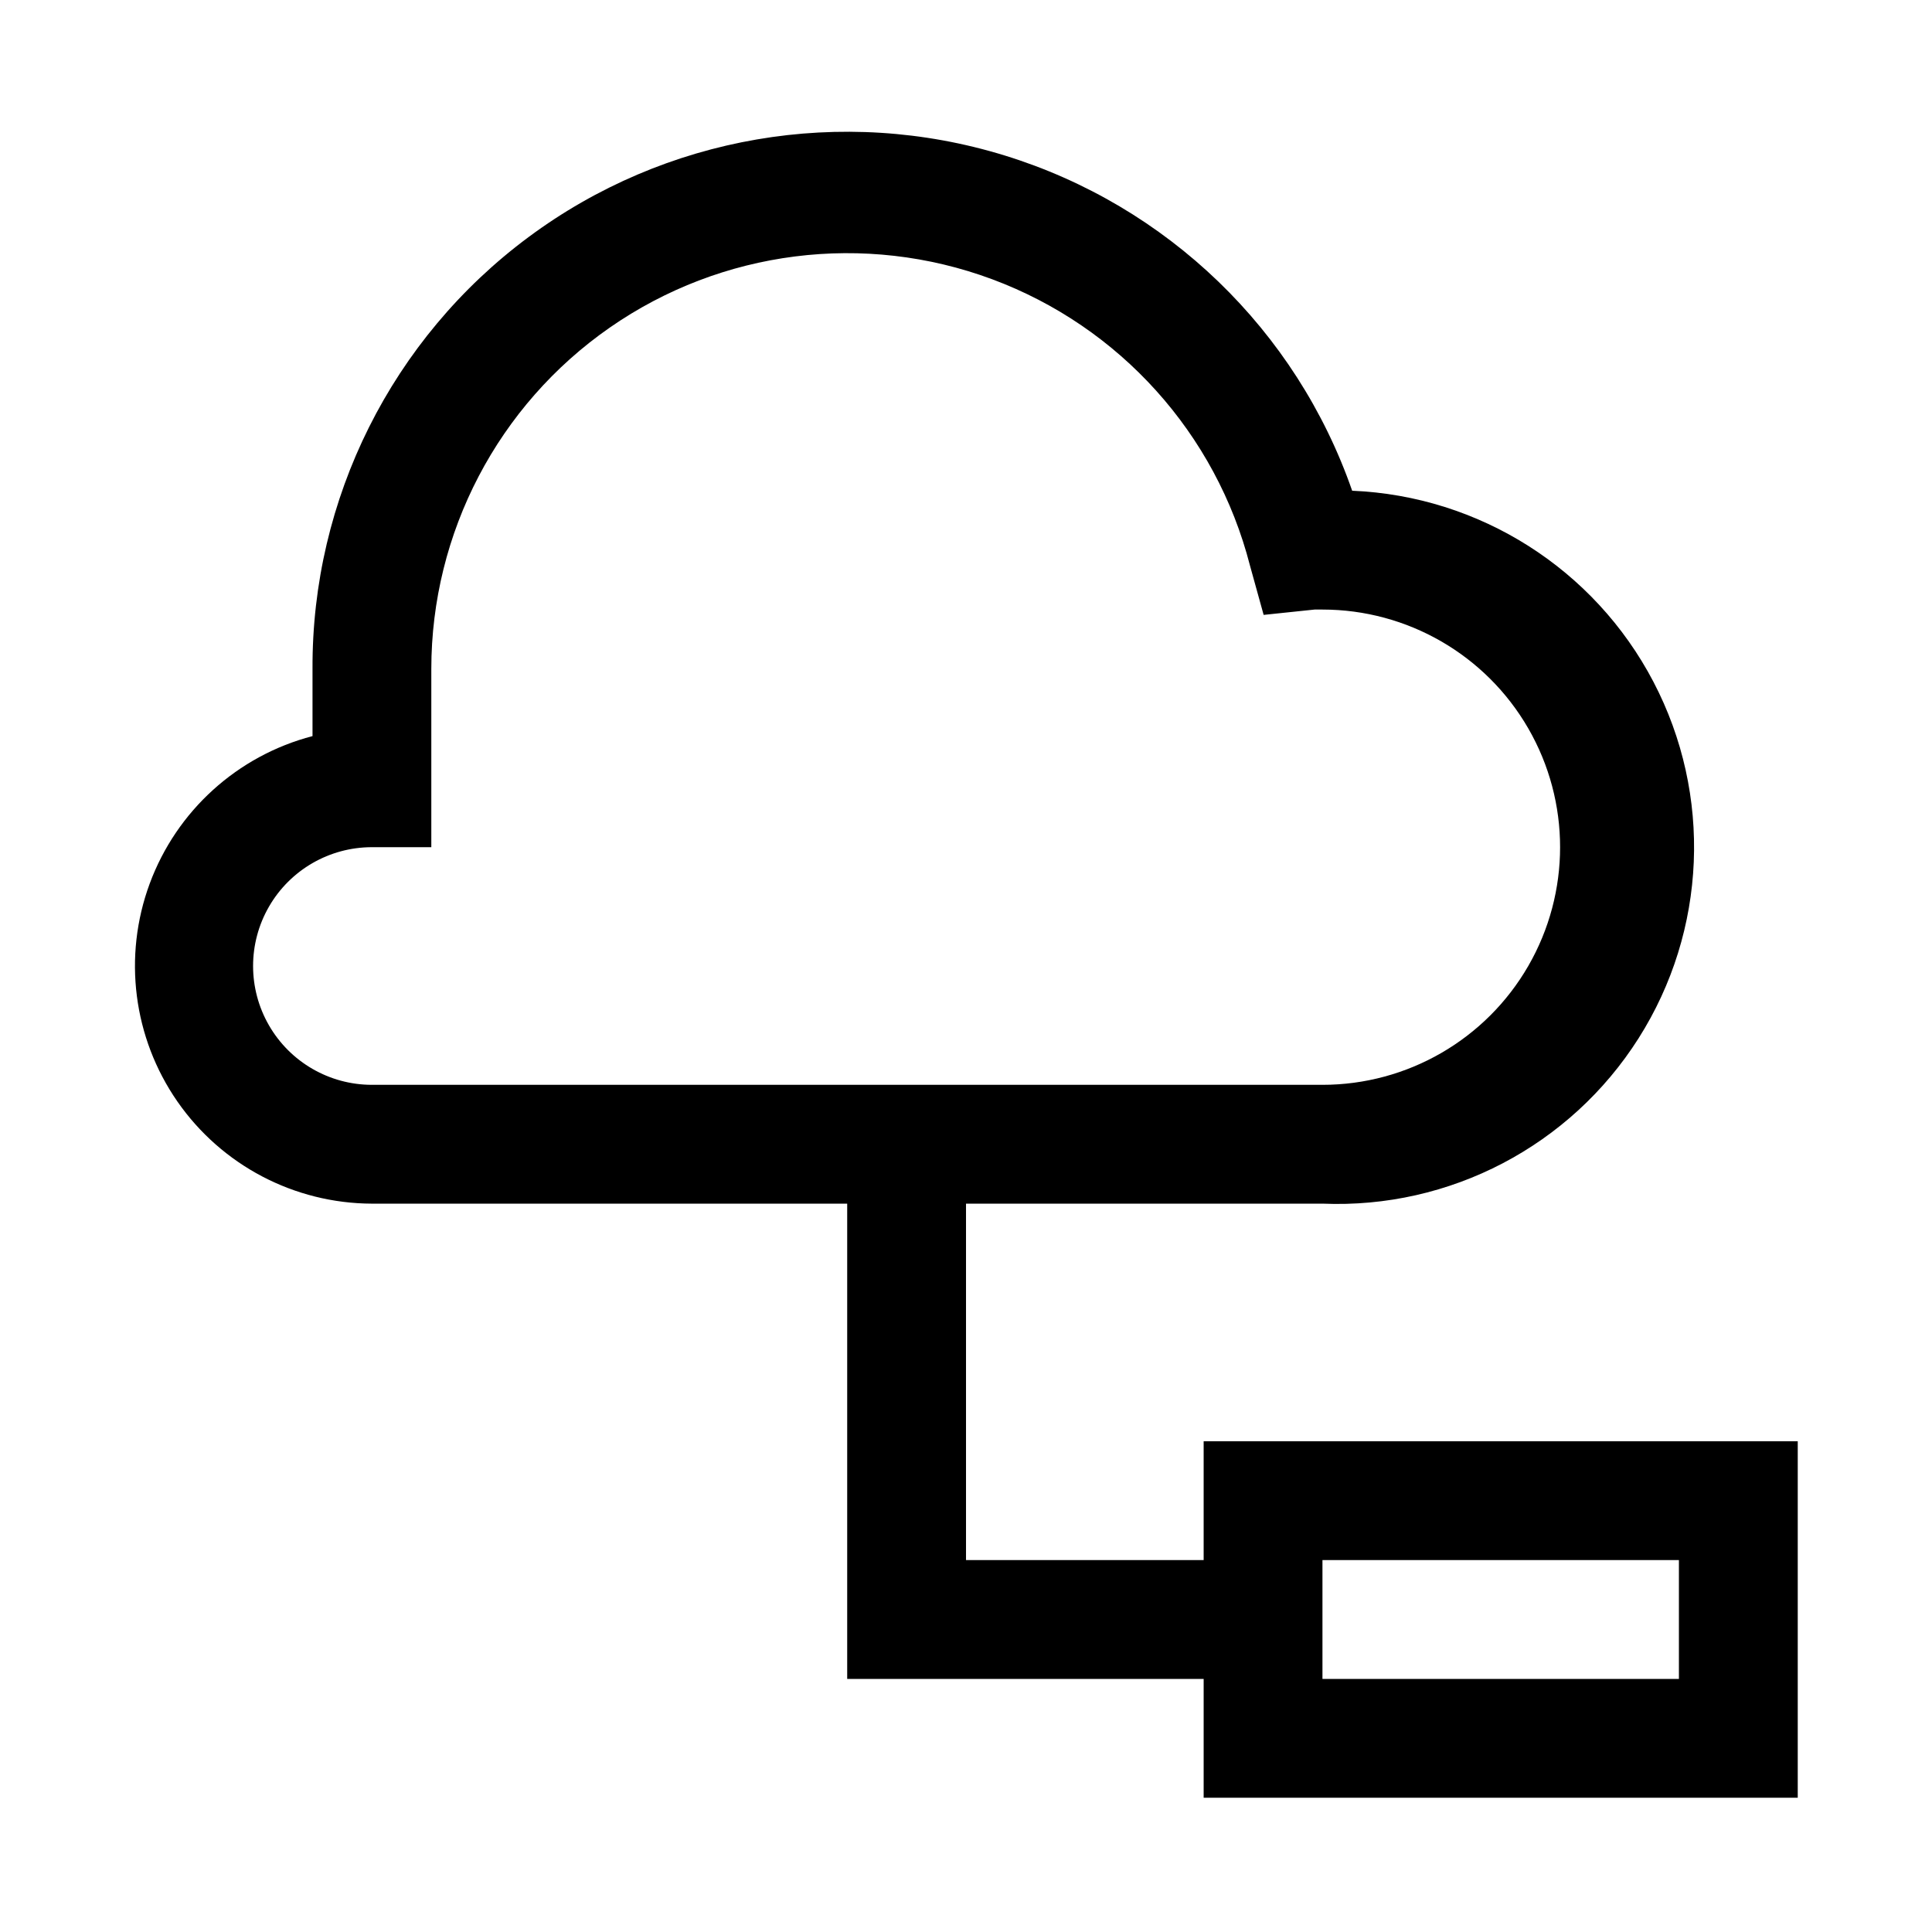
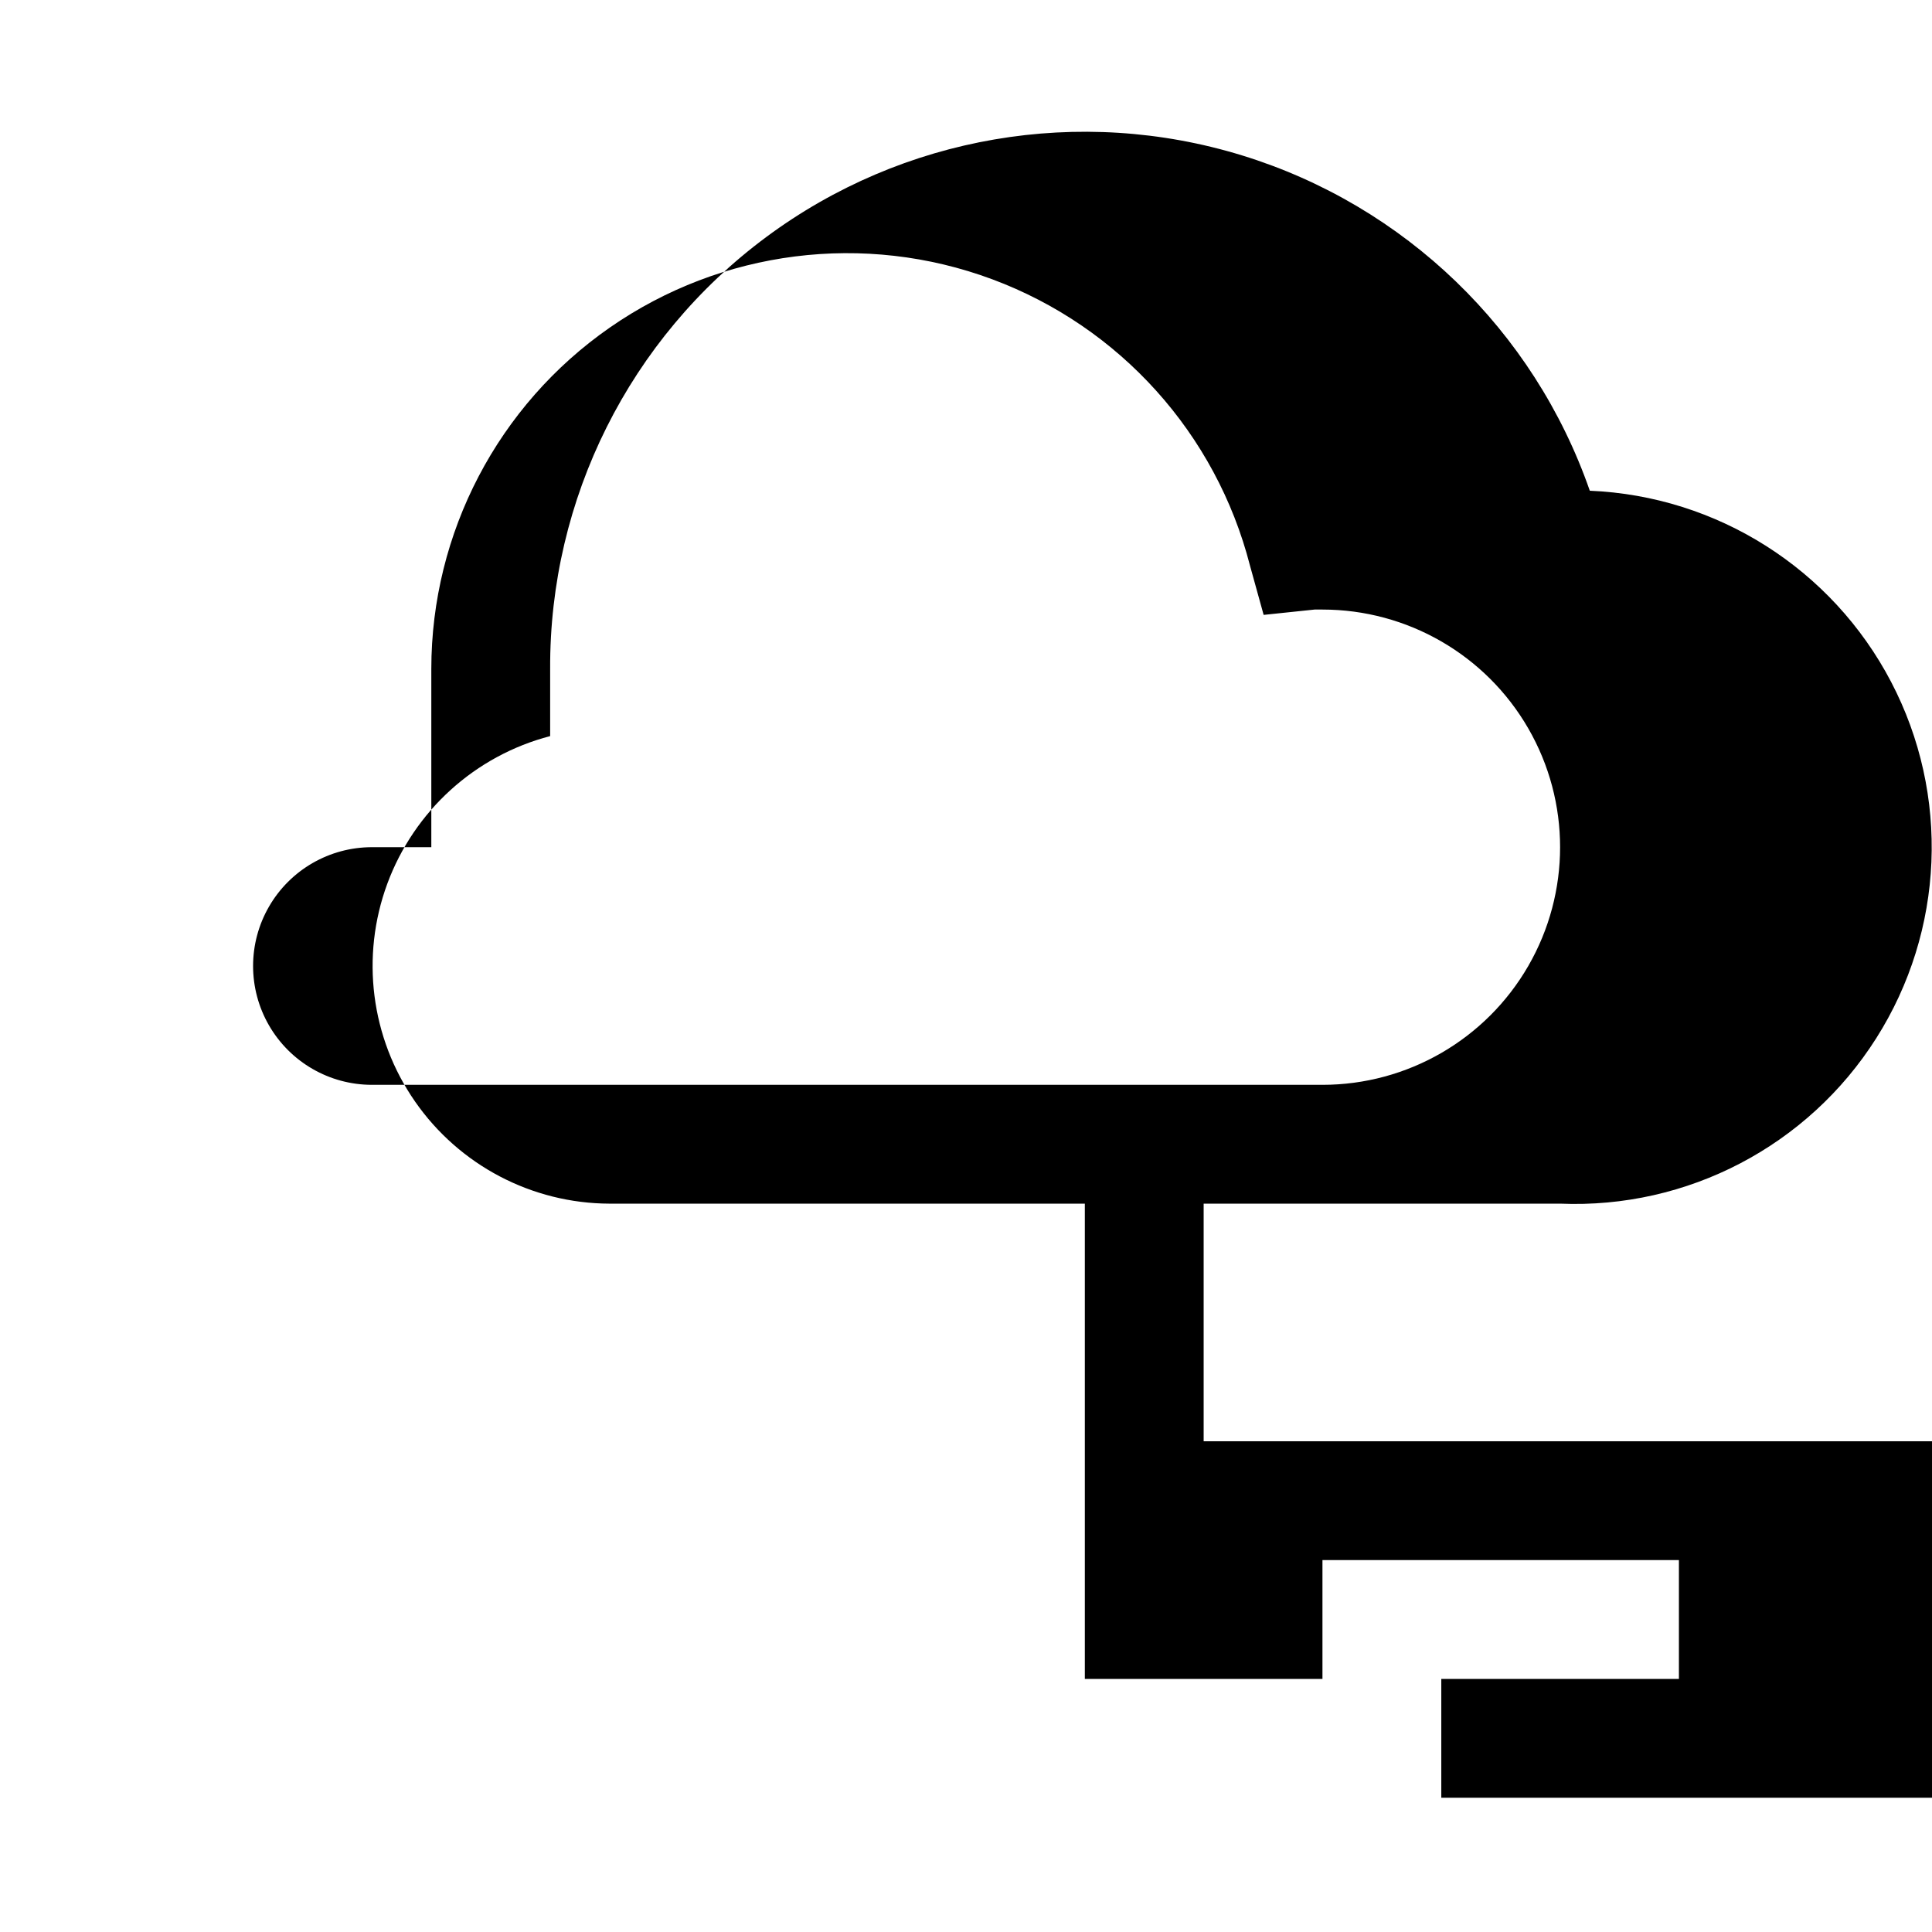
<svg xmlns="http://www.w3.org/2000/svg" fill="#000000" width="800px" height="800px" version="1.1" viewBox="144 144 512 512">
-   <path d="m462.98 525.95v31.488h-62.977v-94.461h94.465-0.004c33.75 1.406 65.688-15.301 83.777-43.824 18.094-28.523 19.594-64.535 3.938-94.465s-46.094-49.234-79.84-50.641c-14.82-42.586-49.023-75.578-92.117-88.852-43.094-13.273-89.93-5.246-126.14 21.625-36.211 26.867-57.473 69.367-57.262 114.46v17.793c-19.902 5.199-36.008 19.793-43.145 39.09-7.133 19.297-4.391 40.859 7.34 57.754 11.734 16.898 30.98 27 51.551 27.062h125.95v125.95h94.465v31.488l157.44-0.004v-94.465zm-220.42-94.461c-11.25 0-21.645-6.004-27.27-15.746-5.625-9.742-5.625-21.746 0-31.488 5.625-9.742 16.02-15.742 27.27-15.742h15.742v-47.234c0.008-36.09 17.684-69.891 47.32-90.484 29.637-20.594 67.48-25.371 101.31-12.793 33.824 12.582 59.348 40.926 68.324 75.883l3.621 13.066 13.539-1.418 2.047 0.004c22.5 0 43.293 12.004 54.539 31.488 11.25 19.484 11.25 43.488 0 62.977-11.246 19.484-32.039 31.488-54.539 31.488zm346.37 157.44h-94.465v-31.488h94.465z" />
+   <path d="m462.98 525.95v31.488v-94.461h94.465-0.004c33.75 1.406 65.688-15.301 83.777-43.824 18.094-28.523 19.594-64.535 3.938-94.465s-46.094-49.234-79.84-50.641c-14.82-42.586-49.023-75.578-92.117-88.852-43.094-13.273-89.93-5.246-126.14 21.625-36.211 26.867-57.473 69.367-57.262 114.46v17.793c-19.902 5.199-36.008 19.793-43.145 39.09-7.133 19.297-4.391 40.859 7.34 57.754 11.734 16.898 30.98 27 51.551 27.062h125.95v125.95h94.465v31.488l157.44-0.004v-94.465zm-220.42-94.461c-11.25 0-21.645-6.004-27.27-15.746-5.625-9.742-5.625-21.746 0-31.488 5.625-9.742 16.02-15.742 27.27-15.742h15.742v-47.234c0.008-36.09 17.684-69.891 47.32-90.484 29.637-20.594 67.48-25.371 101.31-12.793 33.824 12.582 59.348 40.926 68.324 75.883l3.621 13.066 13.539-1.418 2.047 0.004c22.5 0 43.293 12.004 54.539 31.488 11.25 19.484 11.25 43.488 0 62.977-11.246 19.484-32.039 31.488-54.539 31.488zm346.37 157.44h-94.465v-31.488h94.465z" />
</svg>